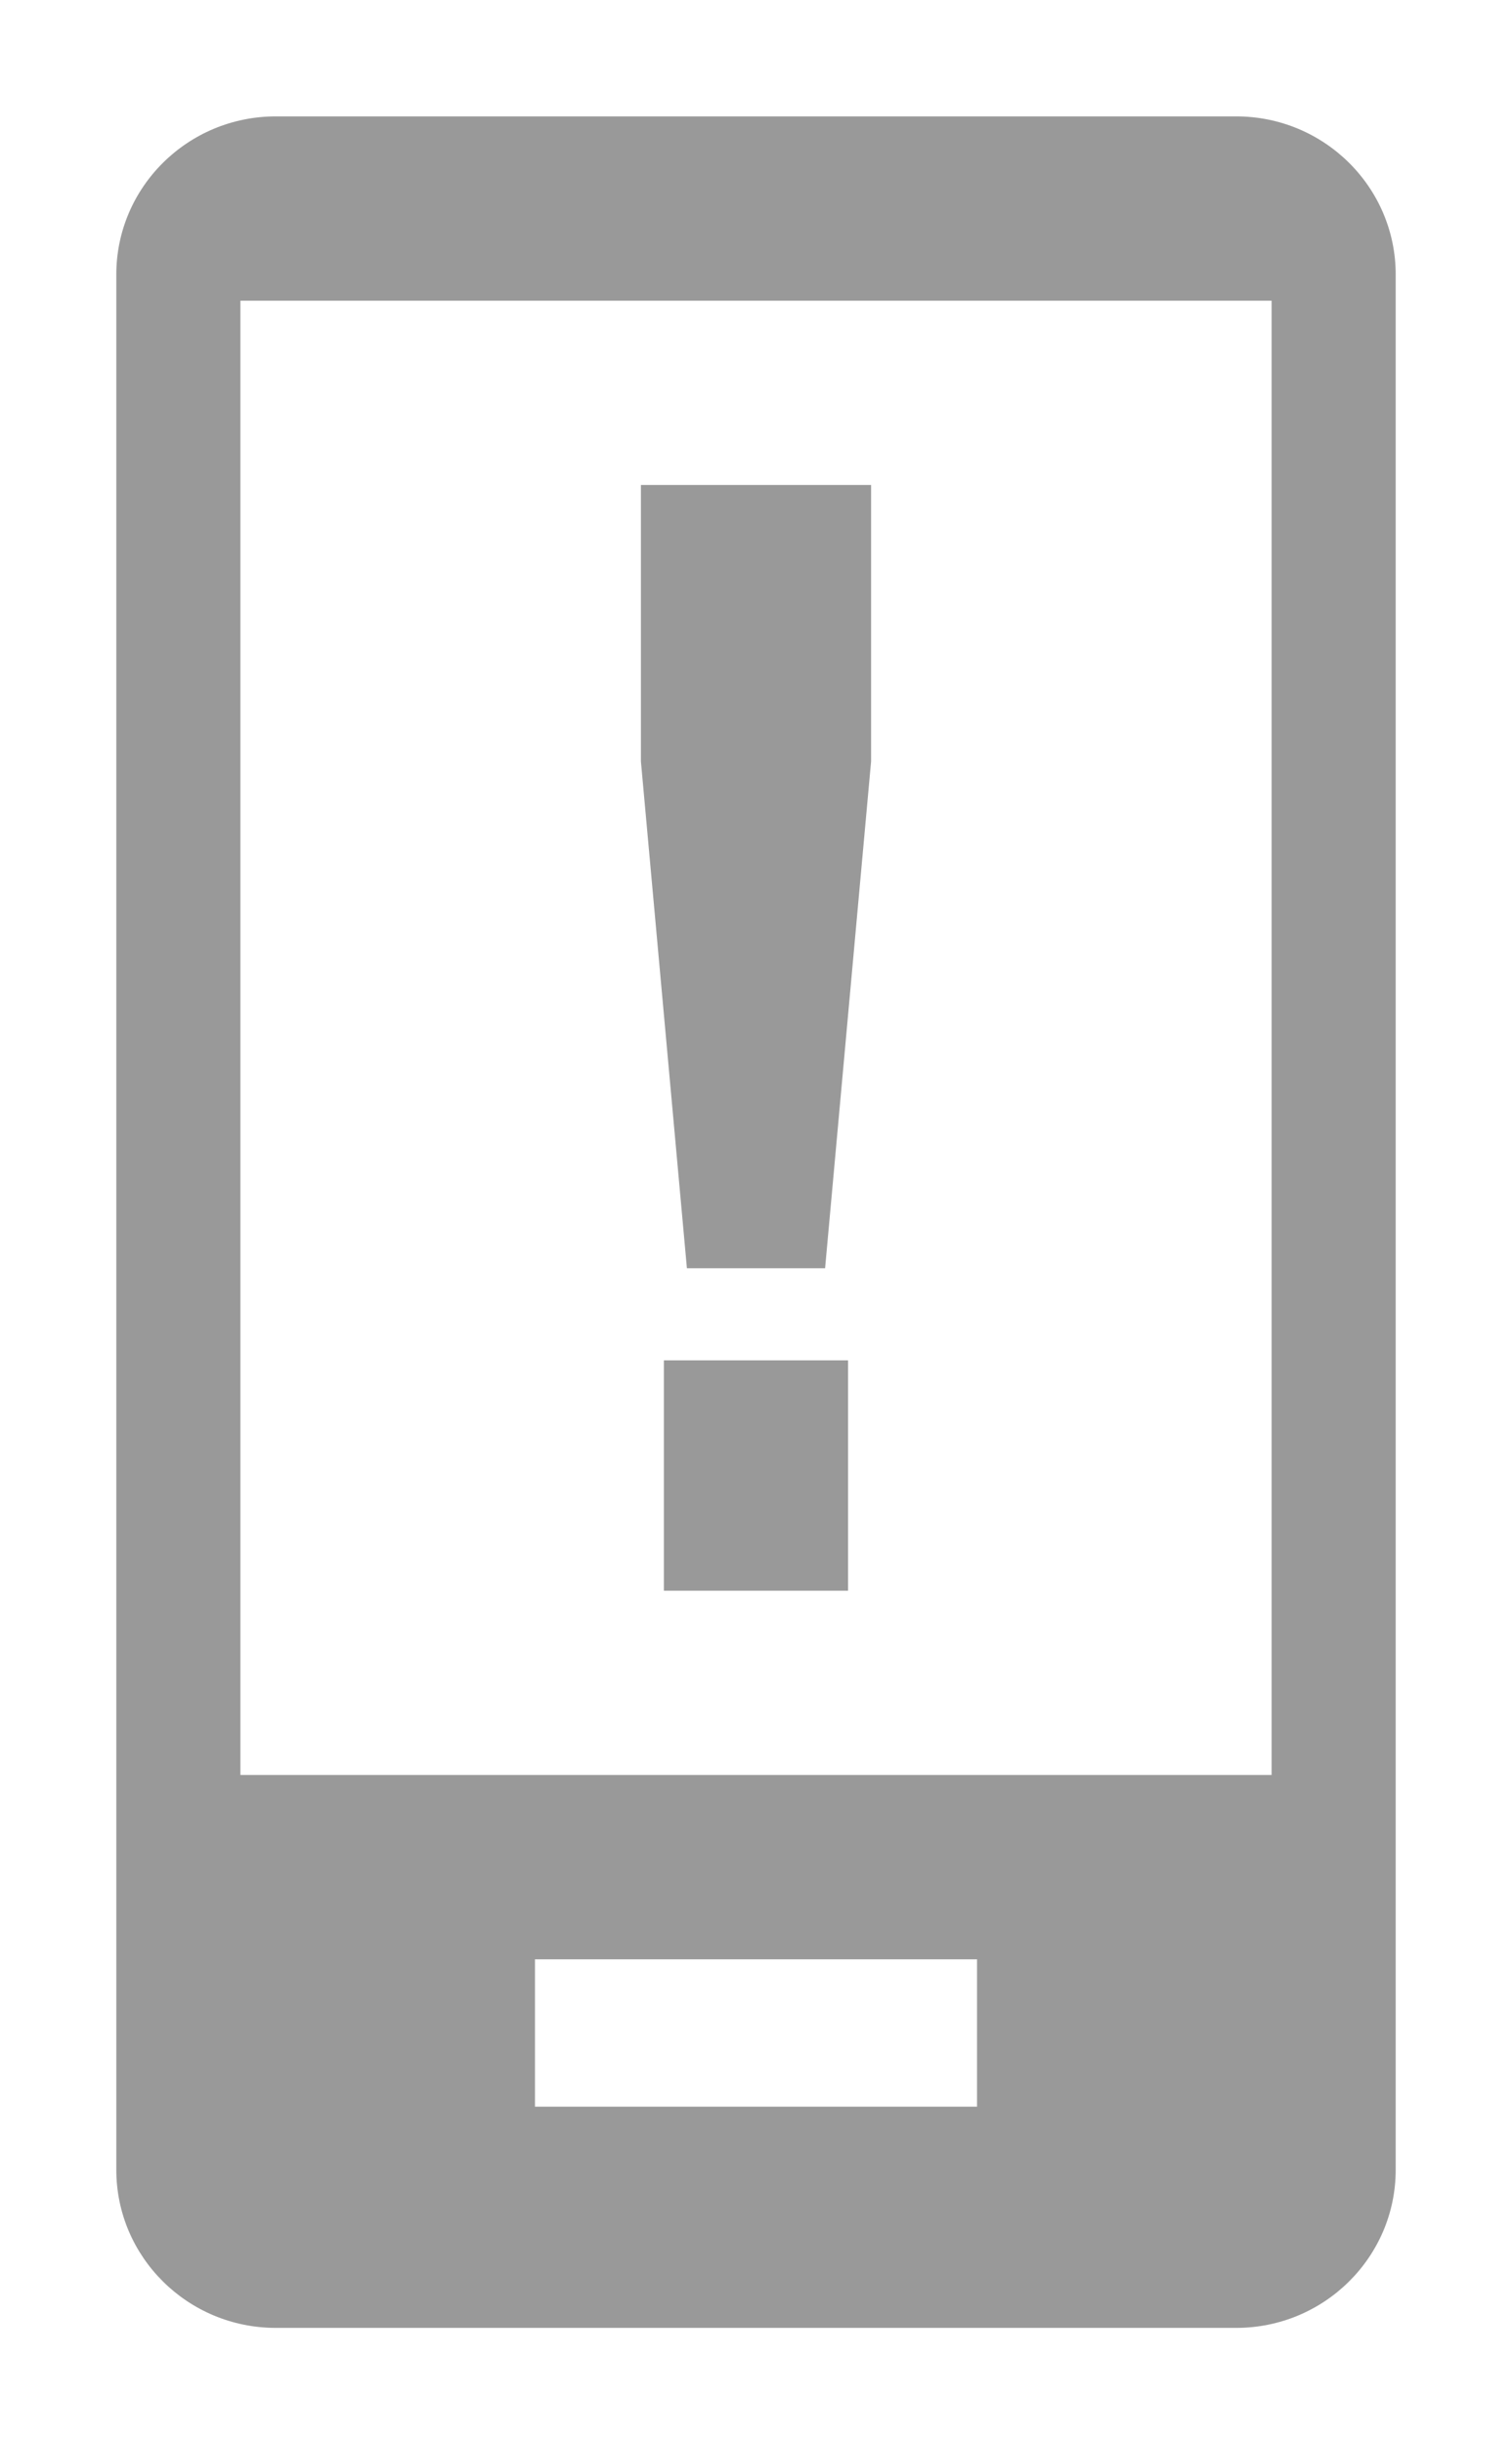
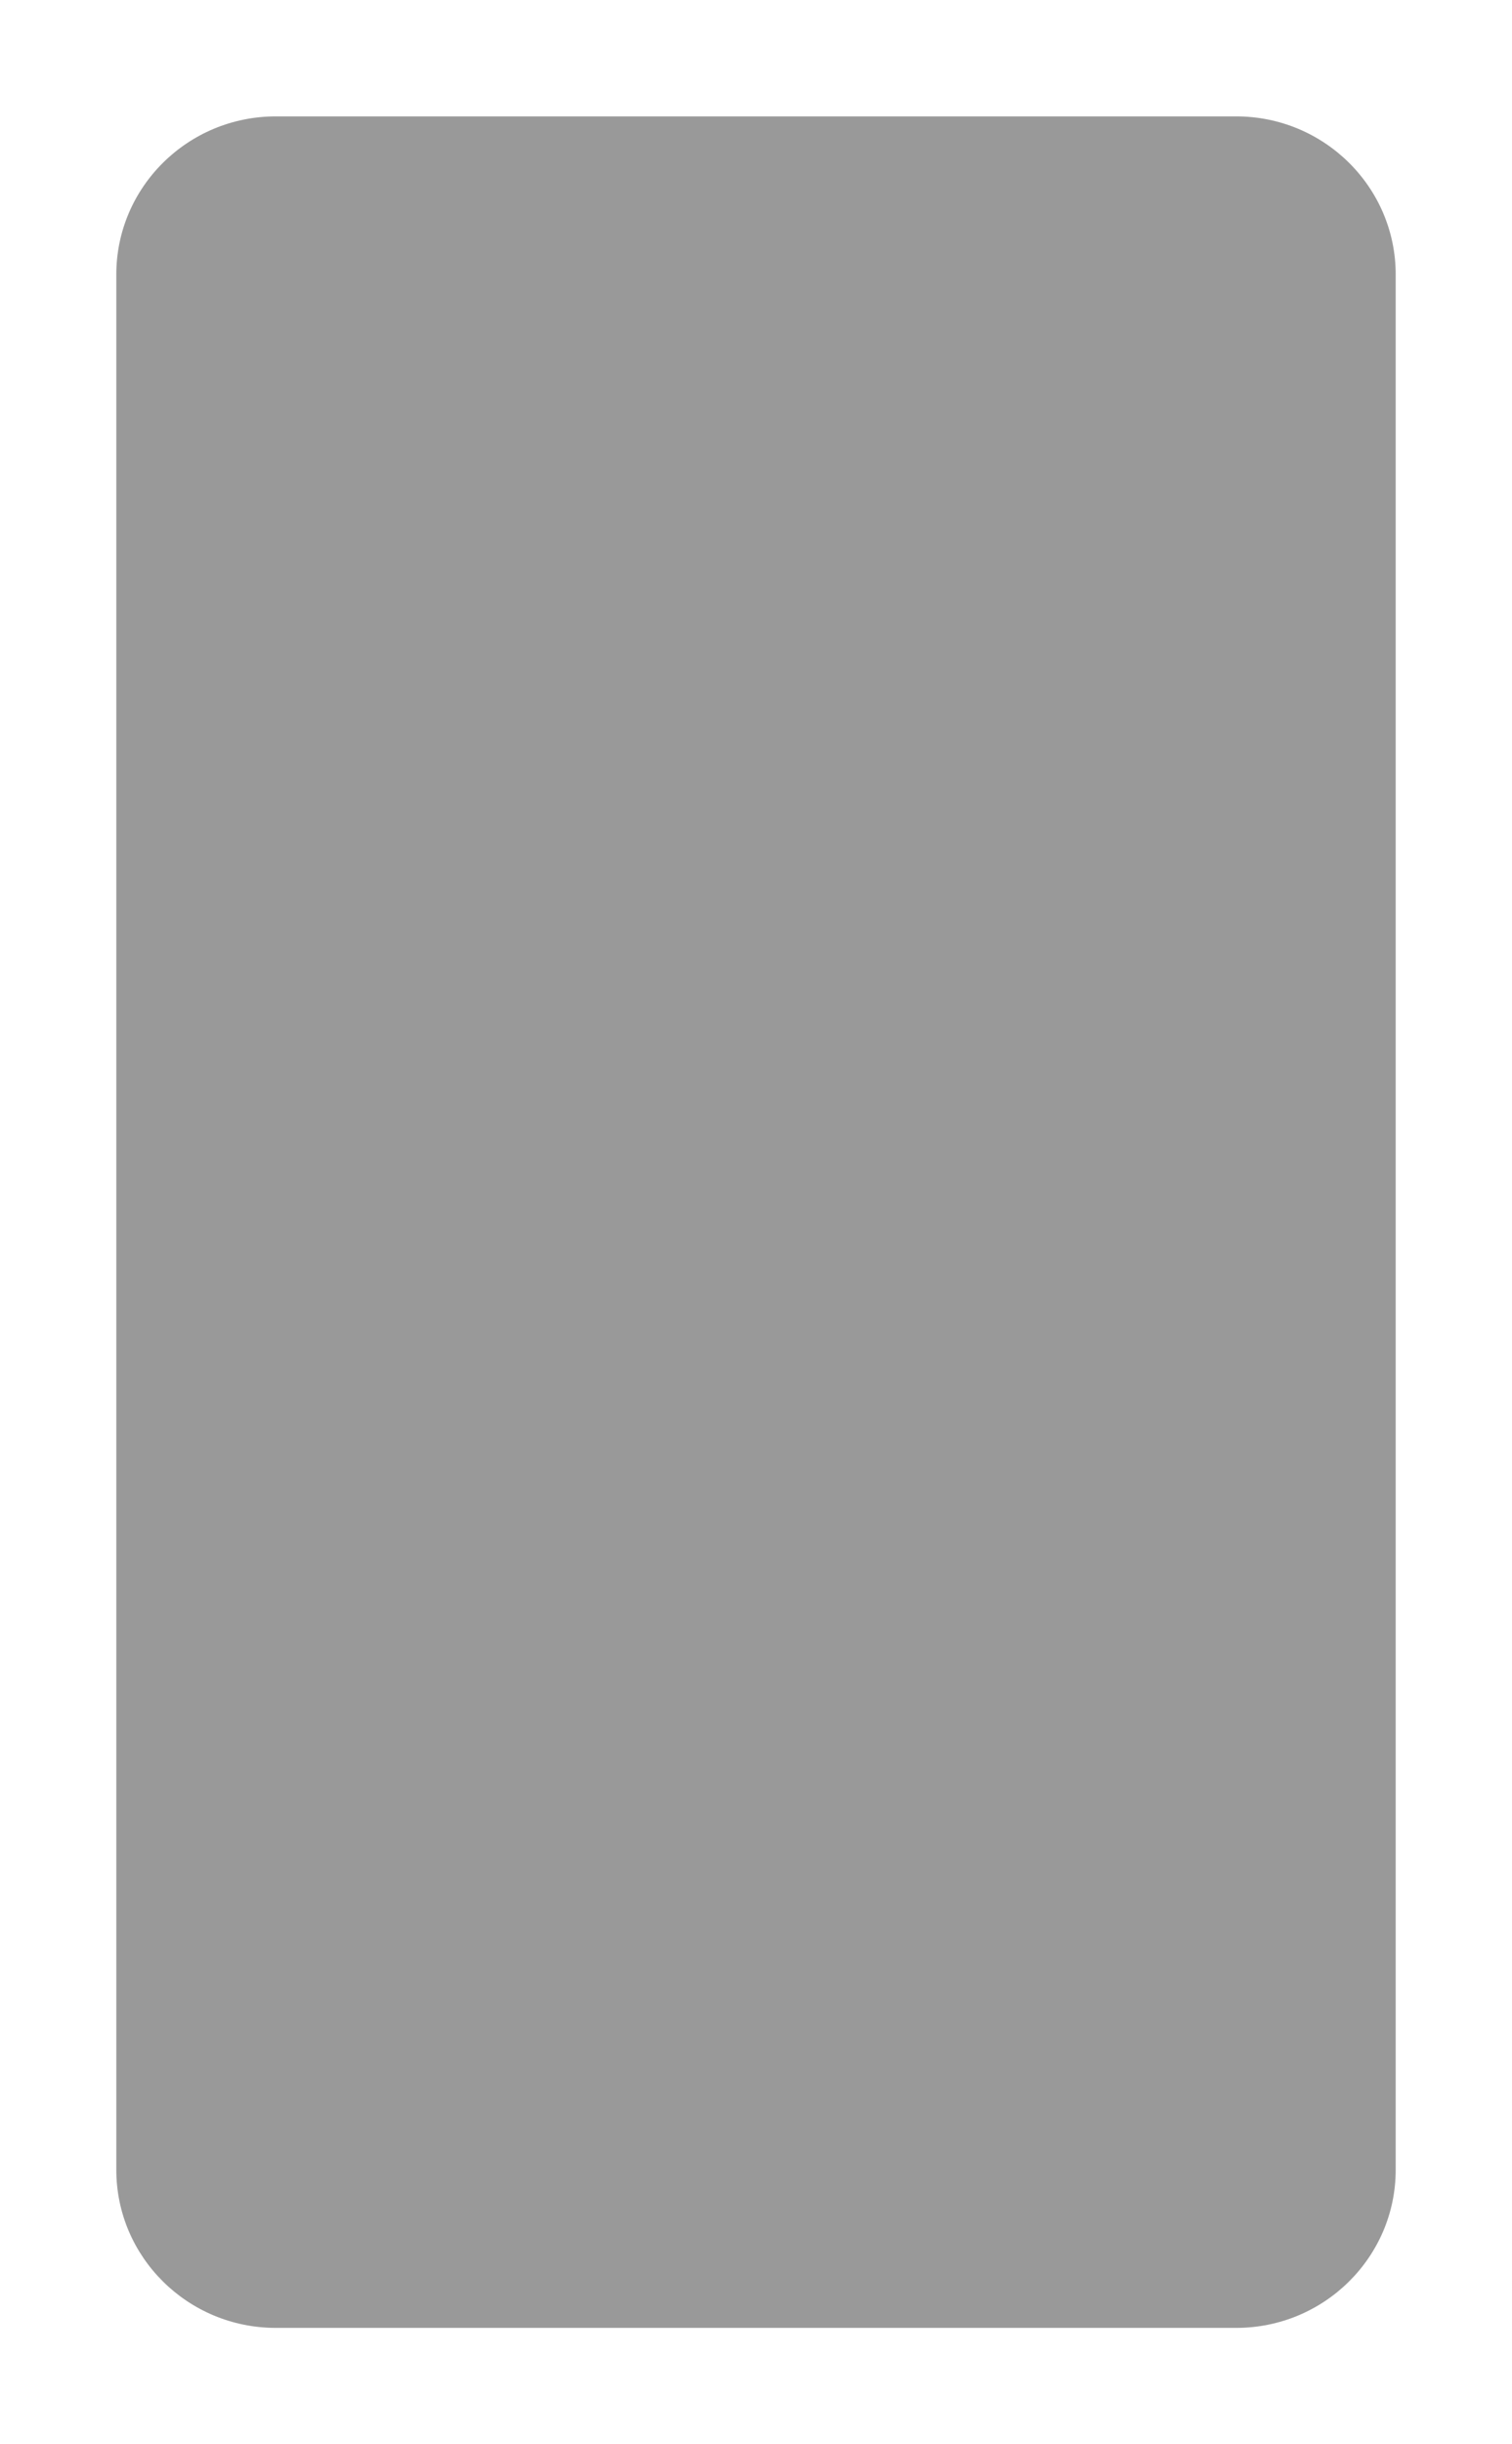
<svg xmlns="http://www.w3.org/2000/svg" version="1.1" x="0px" y="0px" width="26px" height="42px" viewBox="0 0 26 42" enable-background="new 0 0 26 42" xml:space="preserve">
  <g id="Layer_1">
    <g>
-       <polygon fill="#999999" points="11.021,8.333 14.979,8.333 14.979,13.083 14.188,21.792 11.812,21.792 11.021,13.083   " />
-       <rect x="11.416" y="23.375" fill="#999999" width="3.167" height="3.958" />
-       <path fill="#999999" d="M24,37.284C24,38.783,22.771,40,21.258,40H4.742C3.229,40,2,38.783,2,37.284V4.717    C2,3.217,3.229,2,4.742,2h16.516C22.771,2,24,3.217,24,4.717V37.284z M21.866,5.167H4.134V30.5h17.732V5.167z M16.801,33.667    H9.199v2.532h7.602V33.667z" />
+       <path fill="#999999" d="M24,37.284C24,38.783,22.771,40,21.258,40H4.742C3.229,40,2,38.783,2,37.284V4.717    C2,3.217,3.229,2,4.742,2h16.516C22.771,2,24,3.217,24,4.717V37.284z H4.134V30.5h17.732V5.167z M16.801,33.667    H9.199v2.532h7.602V33.667z" />
    </g>
  </g>
  <g id="social_search_hover_x2F_click">
</g>
  <g id="active_alerts">
</g>
</svg>